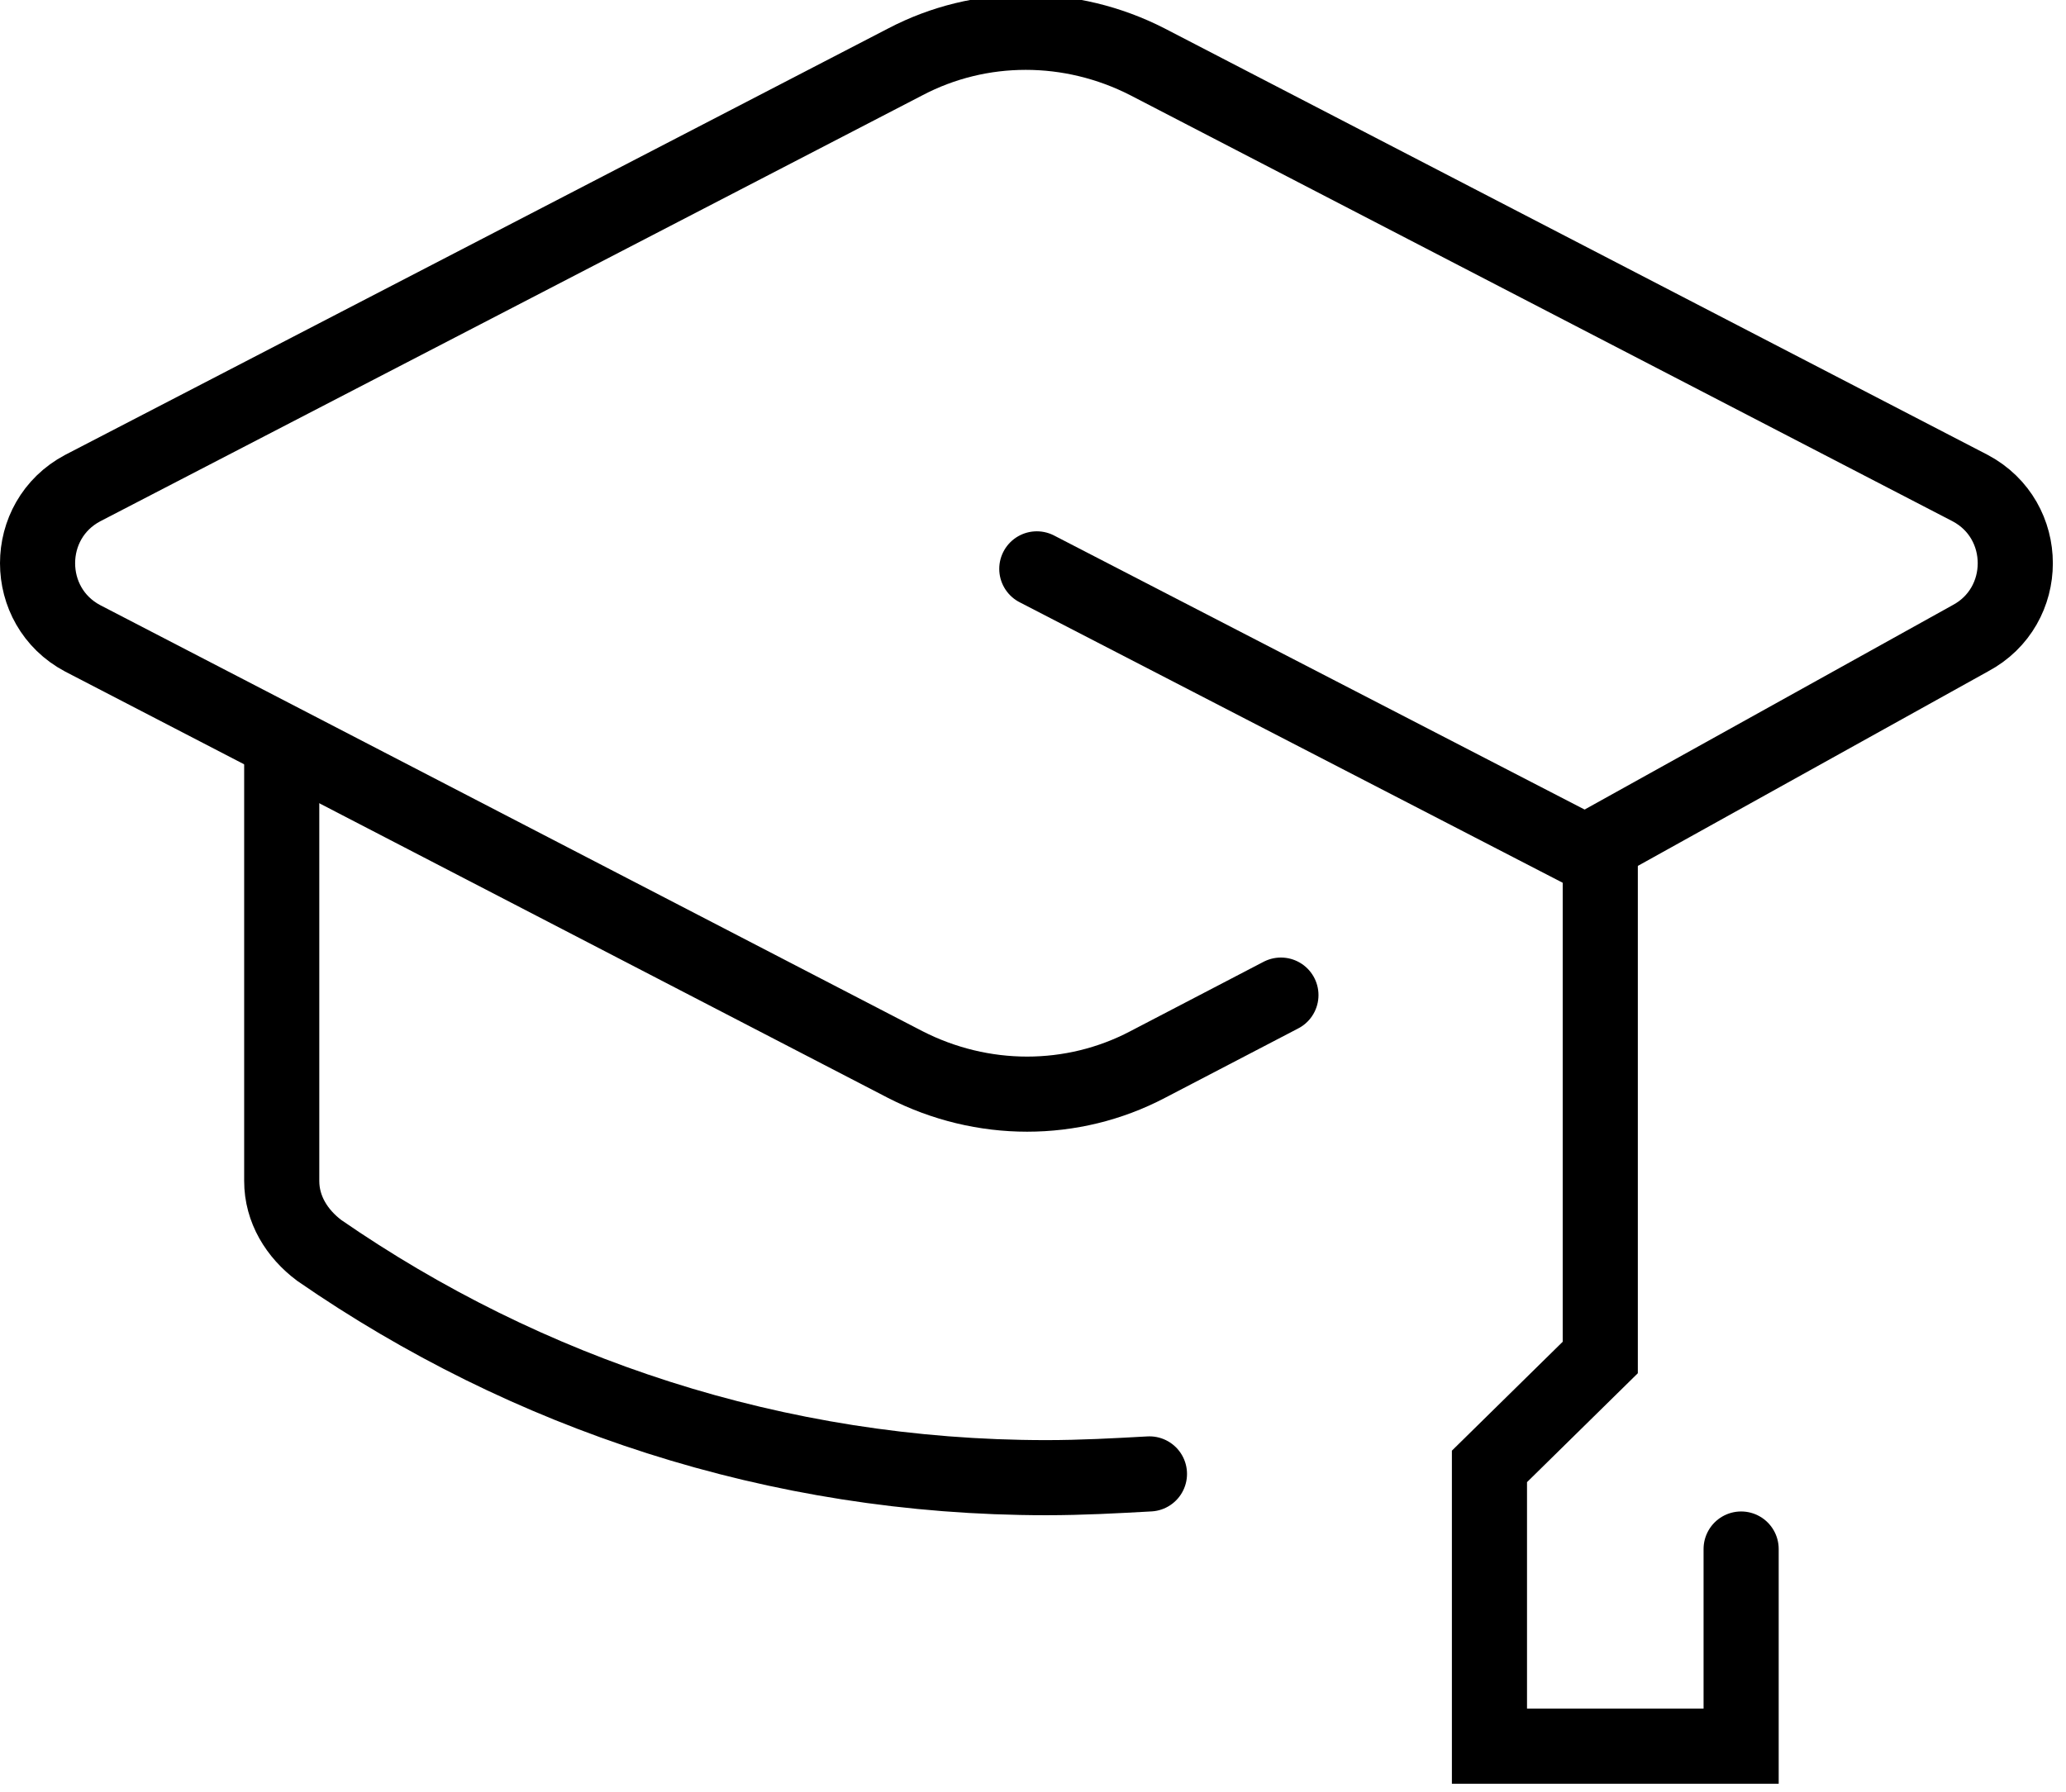
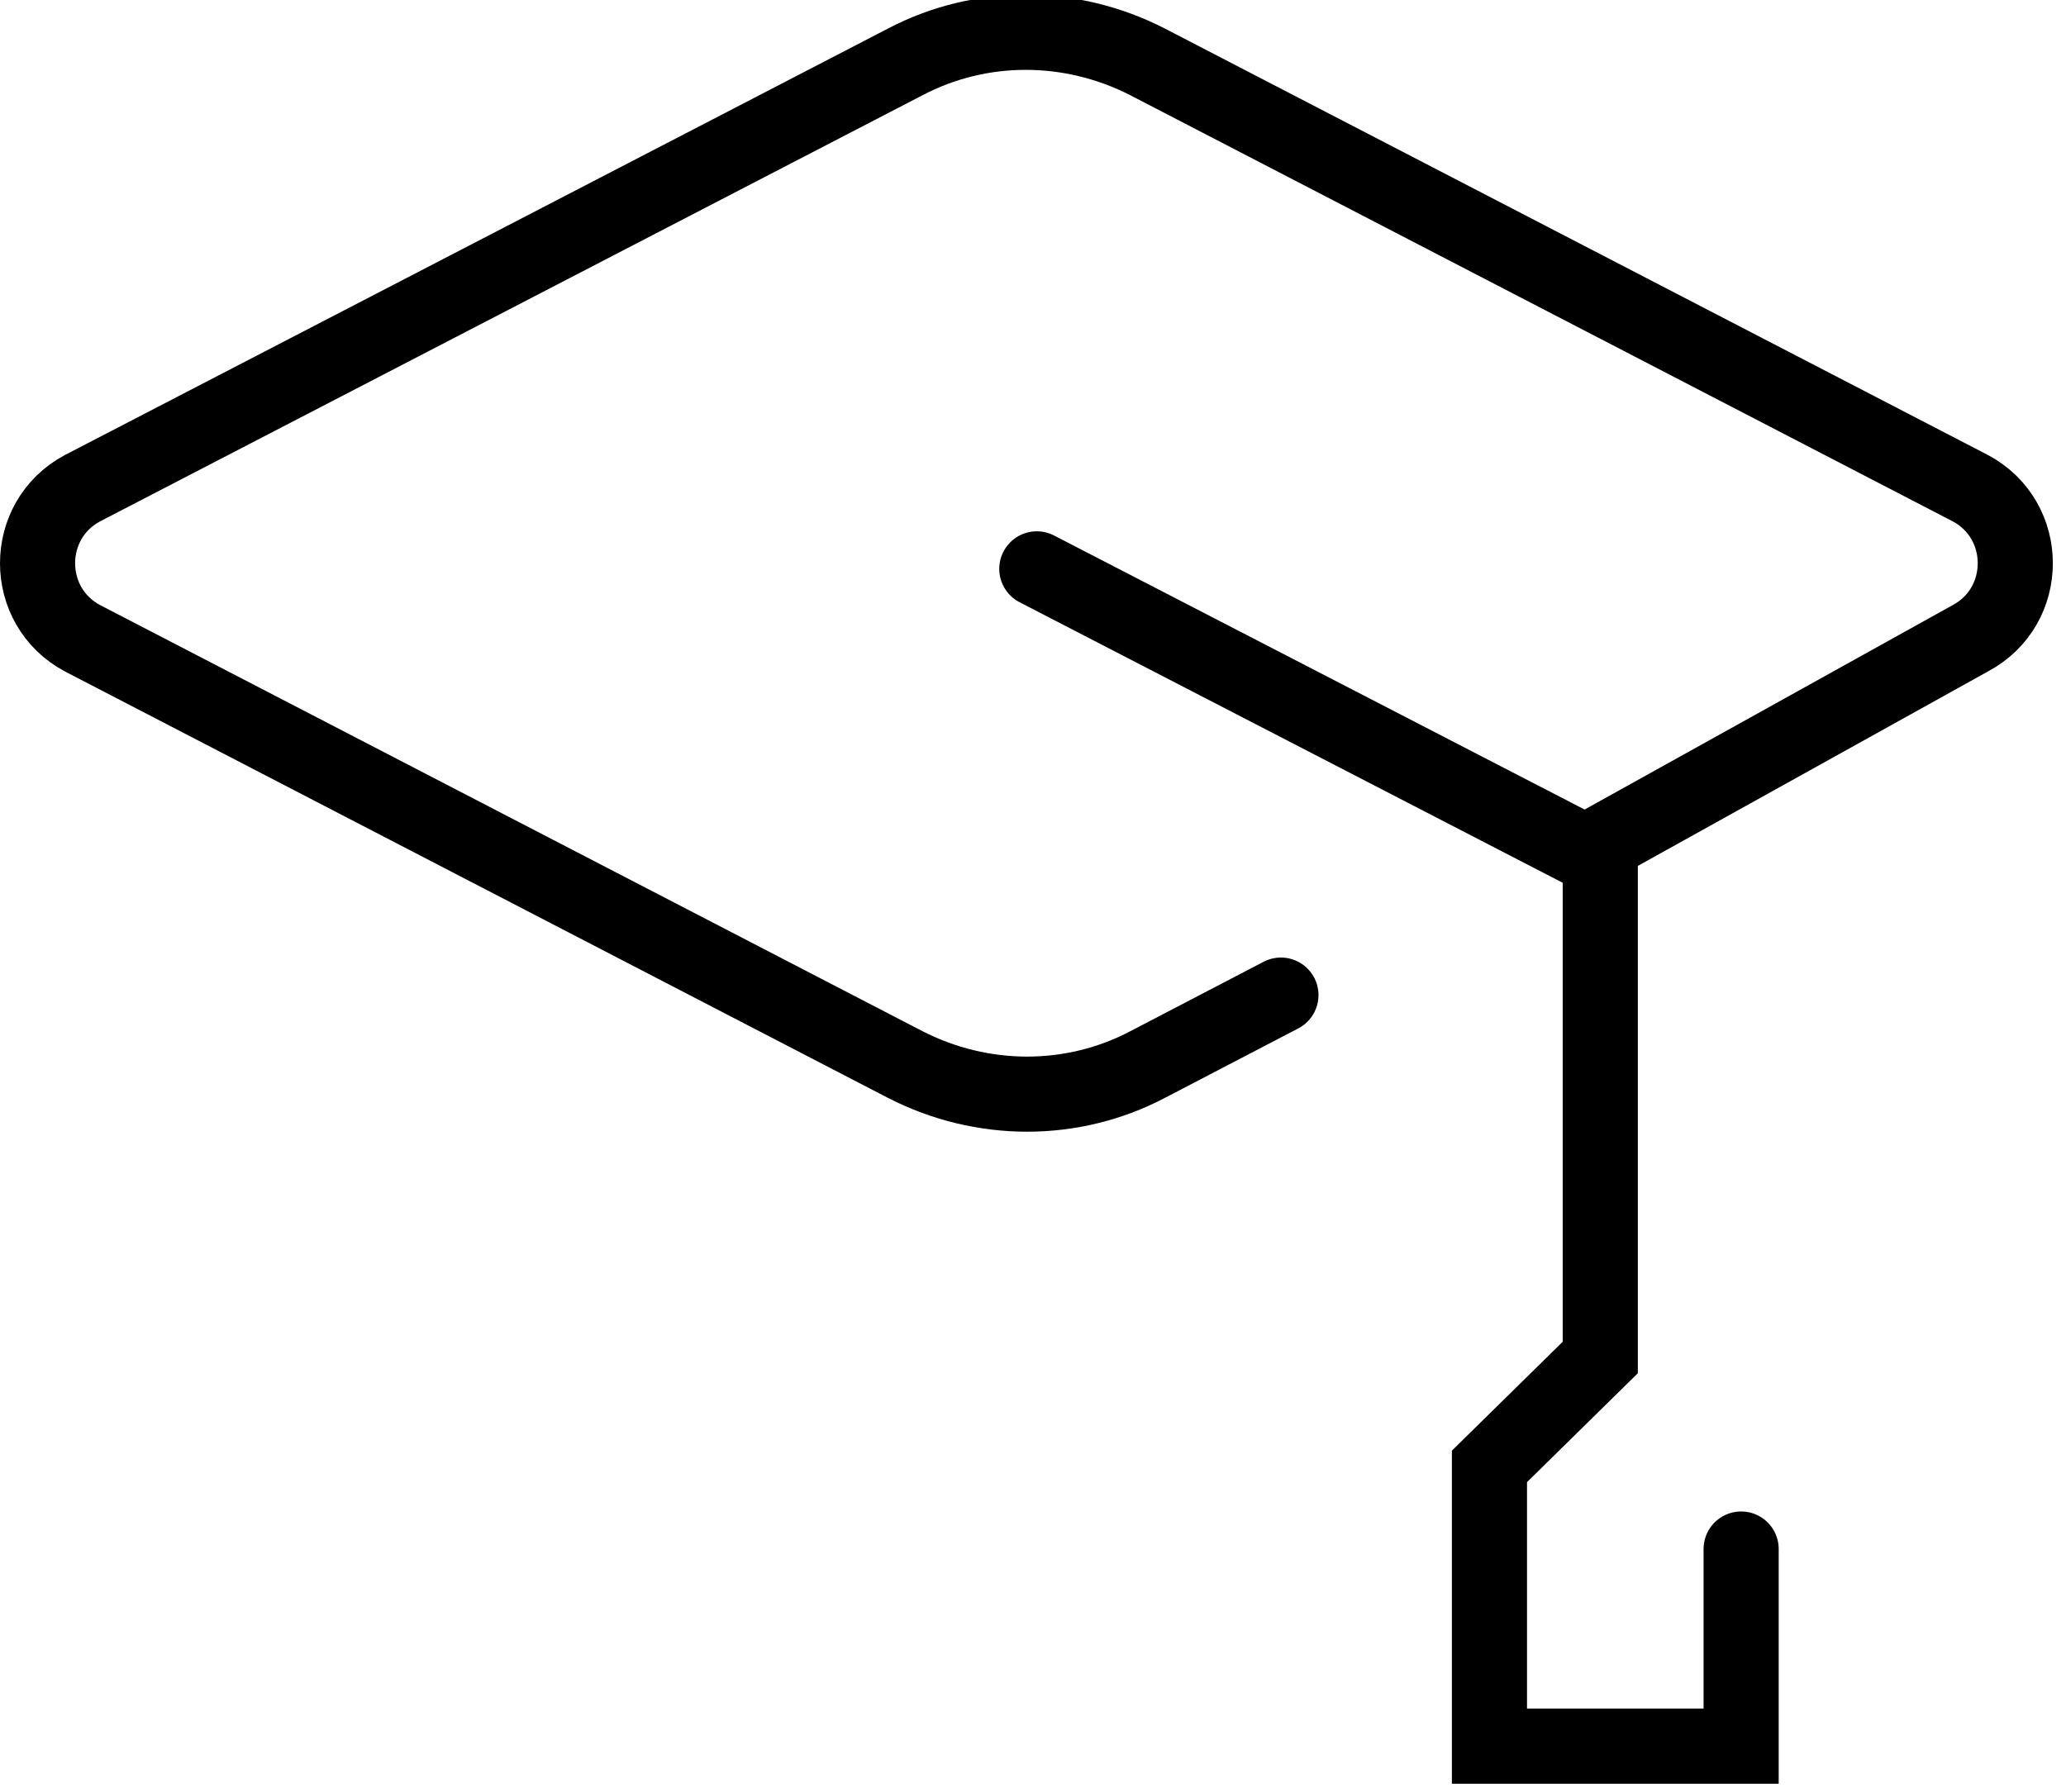
<svg xmlns="http://www.w3.org/2000/svg" preserveAspectRatio="xMidYMid slice" width="68px" height="59px" viewBox="0 0 110 96" fill="none">
  <path d="M68.2 53.275L61.1 56.975C57.1 59.075 52.3 59.075 48.2 56.975L4.4 34.275C1.2 32.575 1.2 27.975 4.4 26.275L48.2 3.575C52.2 1.475 57 1.475 61.1 3.575L104.9 26.275C108.1 27.975 108.1 32.575 104.9 34.275L85.1 45.275" stroke="black" stroke-width="4" stroke-miterlimit="10" stroke-linecap="round" />
  <path d="M55.203 30.575L85.203 46.075V72.575L79.303 78.375V93.275H92.703V82.775" stroke="black" stroke-width="4" stroke-miterlimit="10" stroke-linecap="round" />
-   <path d="M61.2 78.775C59.4 78.875 57.6 78.975 55.7 78.975C41.3 78.975 28 74.475 17 66.875C15.8 65.975 15 64.675 15 63.175V40.275" stroke="black" stroke-width="4" stroke-miterlimit="10" stroke-linecap="round" />
</svg>